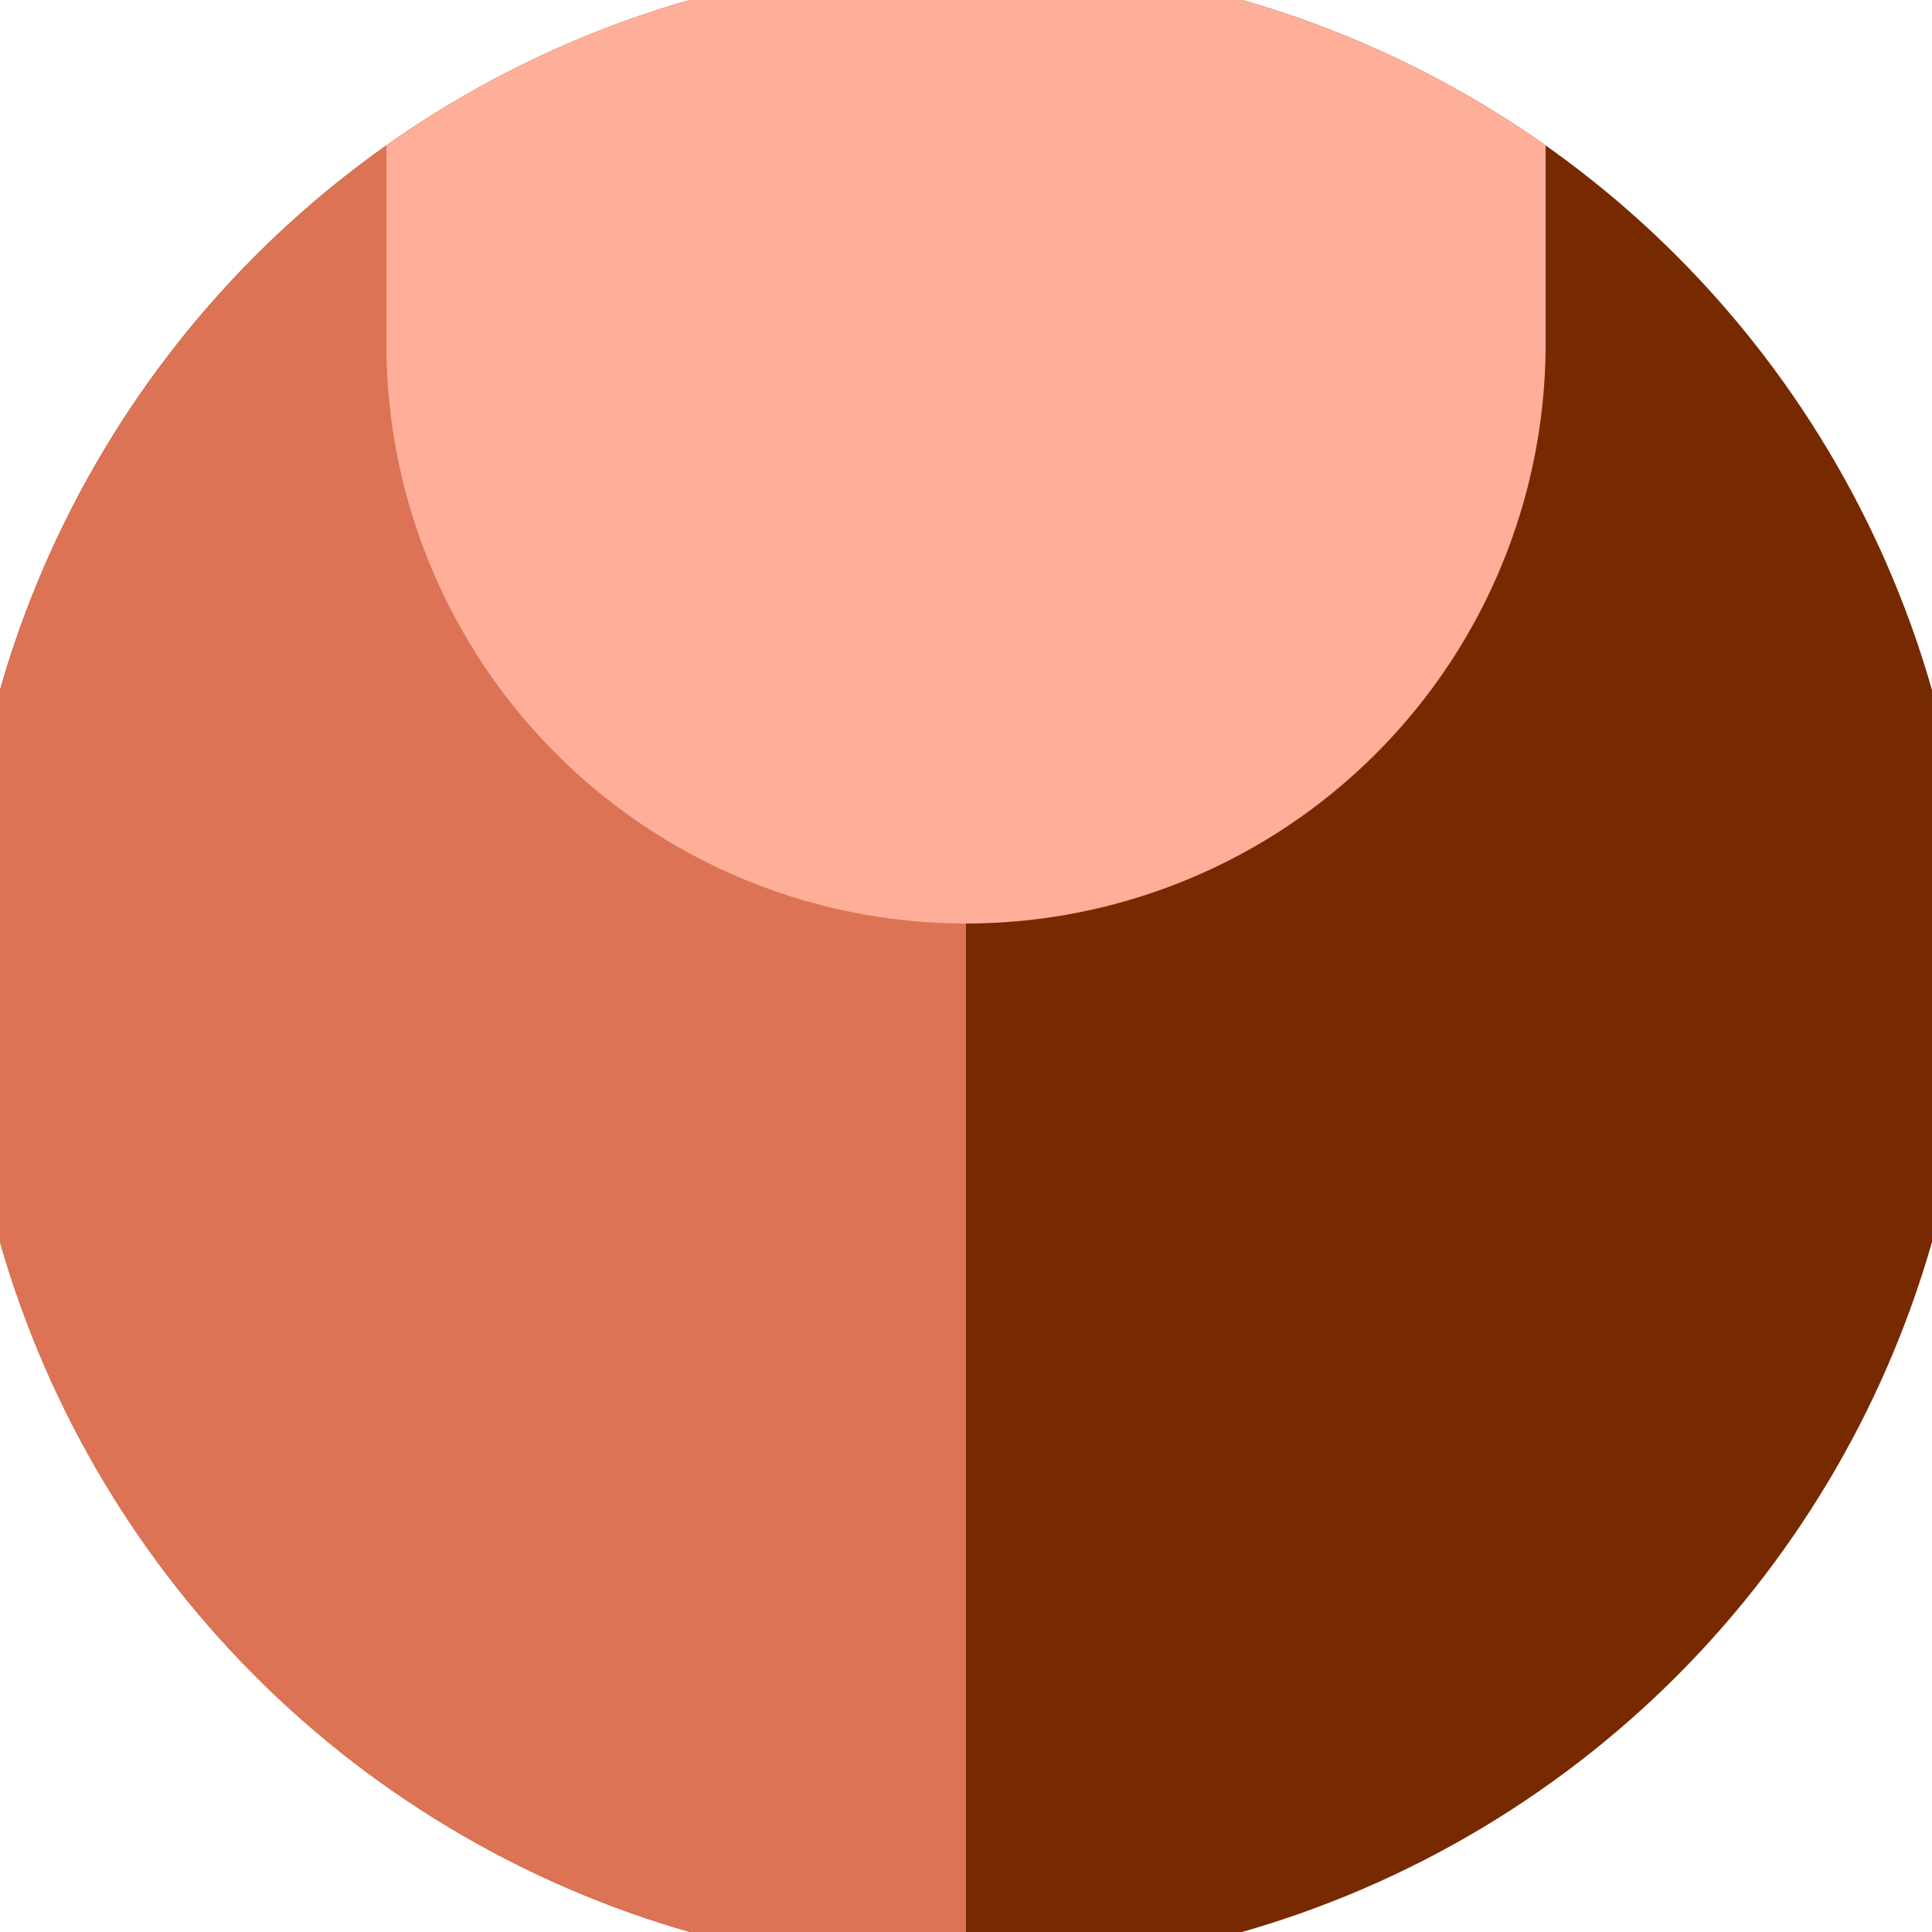
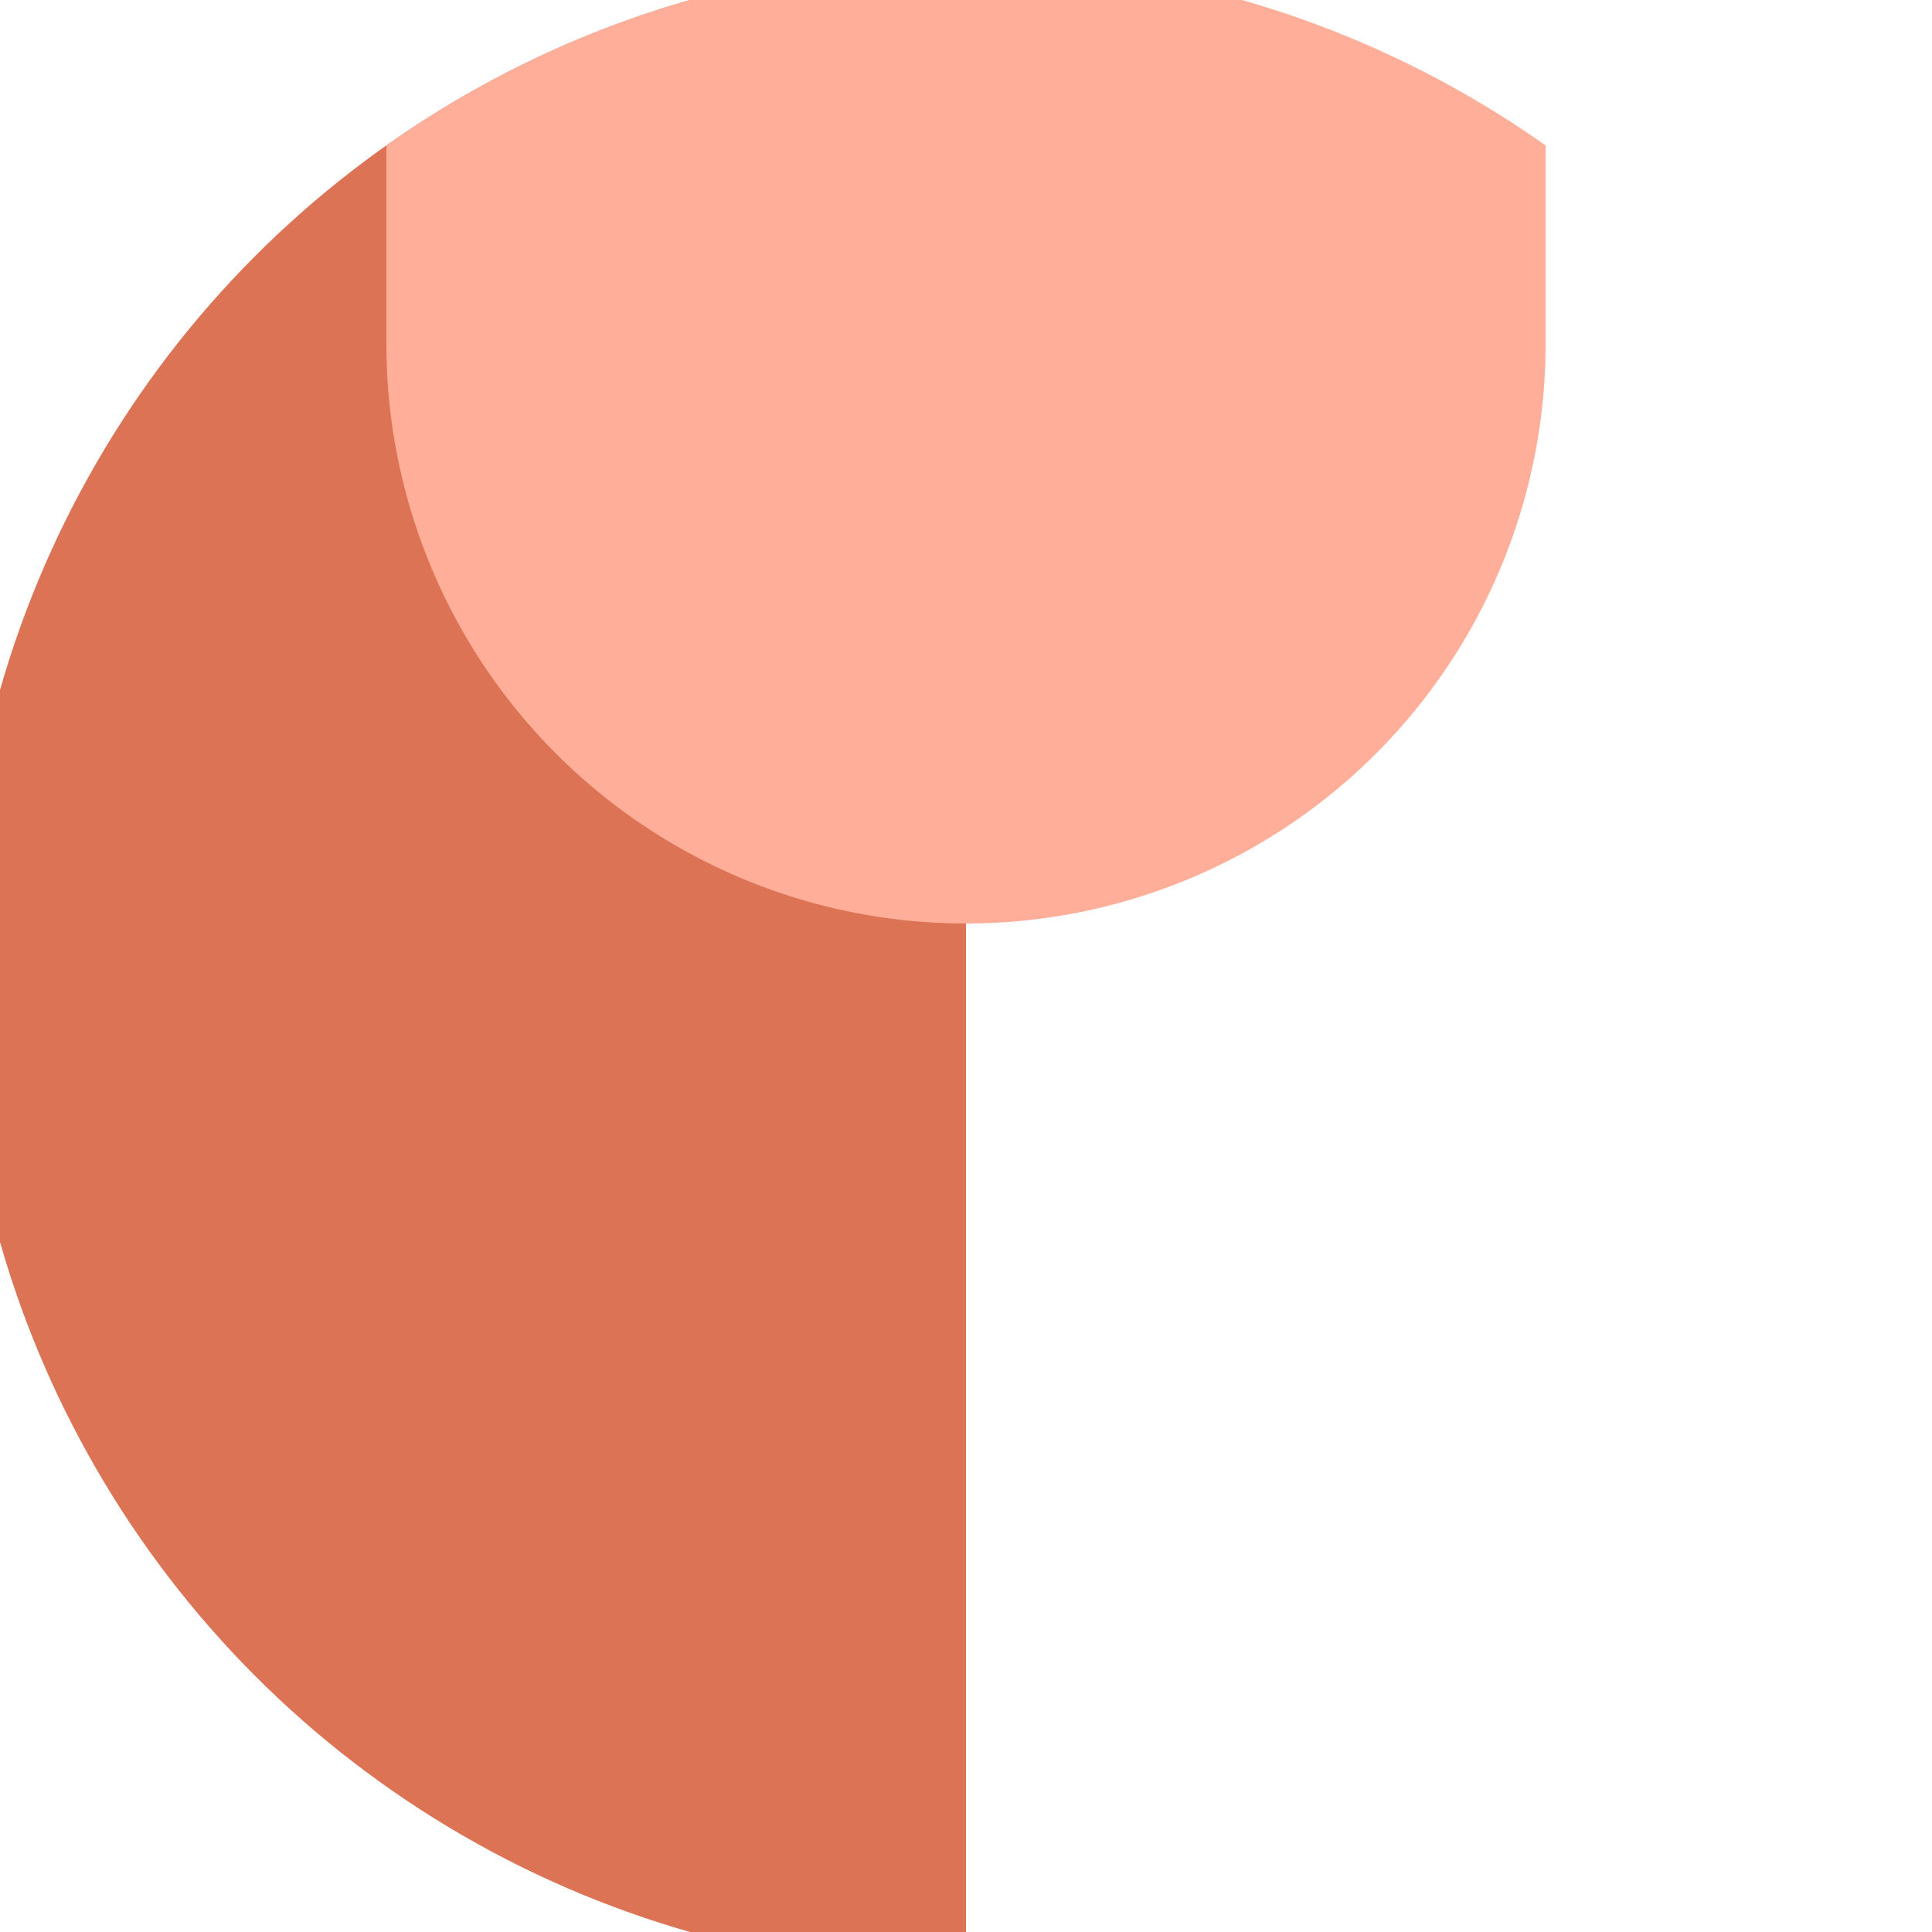
<svg xmlns="http://www.w3.org/2000/svg" width="128" height="128" viewBox="0 0 100 100" shape-rendering="geometricPrecision">
  <defs>
    <clipPath id="clip">
      <circle cx="50" cy="50" r="52" />
    </clipPath>
  </defs>
  <g transform="rotate(0 50 50)">
-     <rect x="0" y="0" width="100" height="100" fill="#772a00" clip-path="url(#clip)" />
    <path d="M 0 0 H 50 V 100 H 0 Z" fill="#dd7355" clip-path="url(#clip)" />
    <path d="M 20 17.8 A 30 30 0 0 0 80 17.8 V 0 H 20 Z" fill="#ffaf99" clip-path="url(#clip)" />
  </g>
</svg>